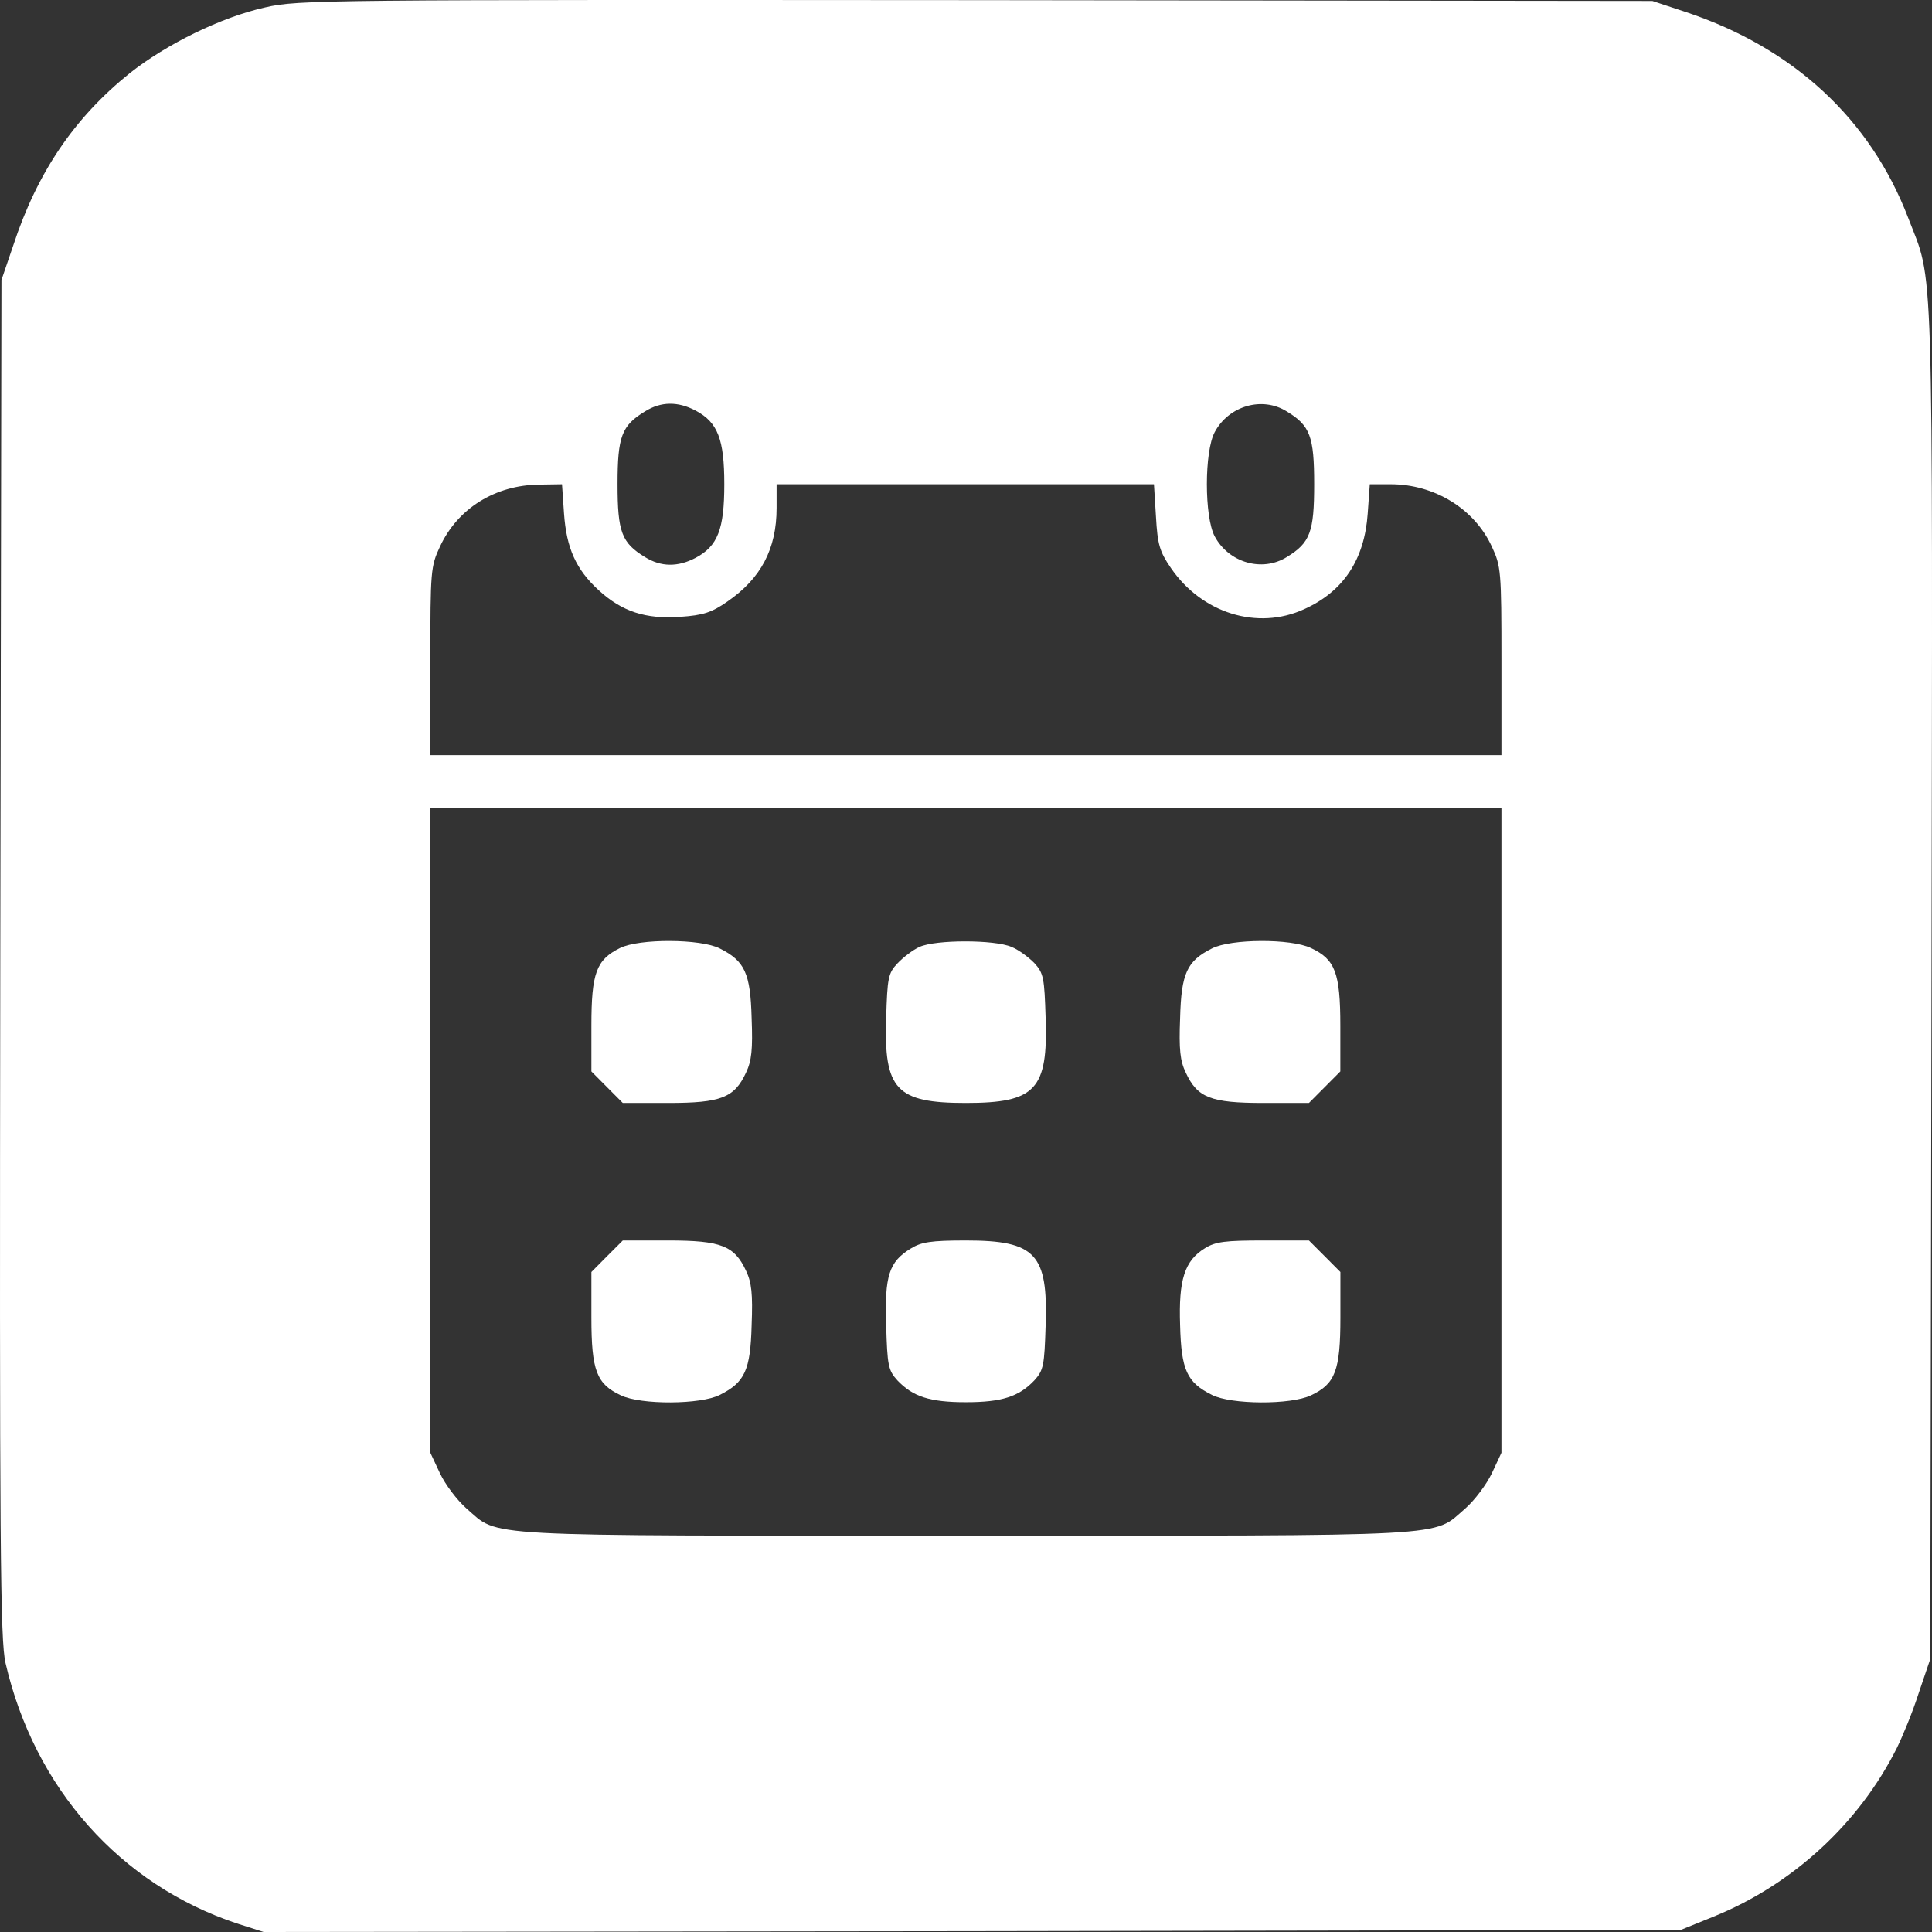
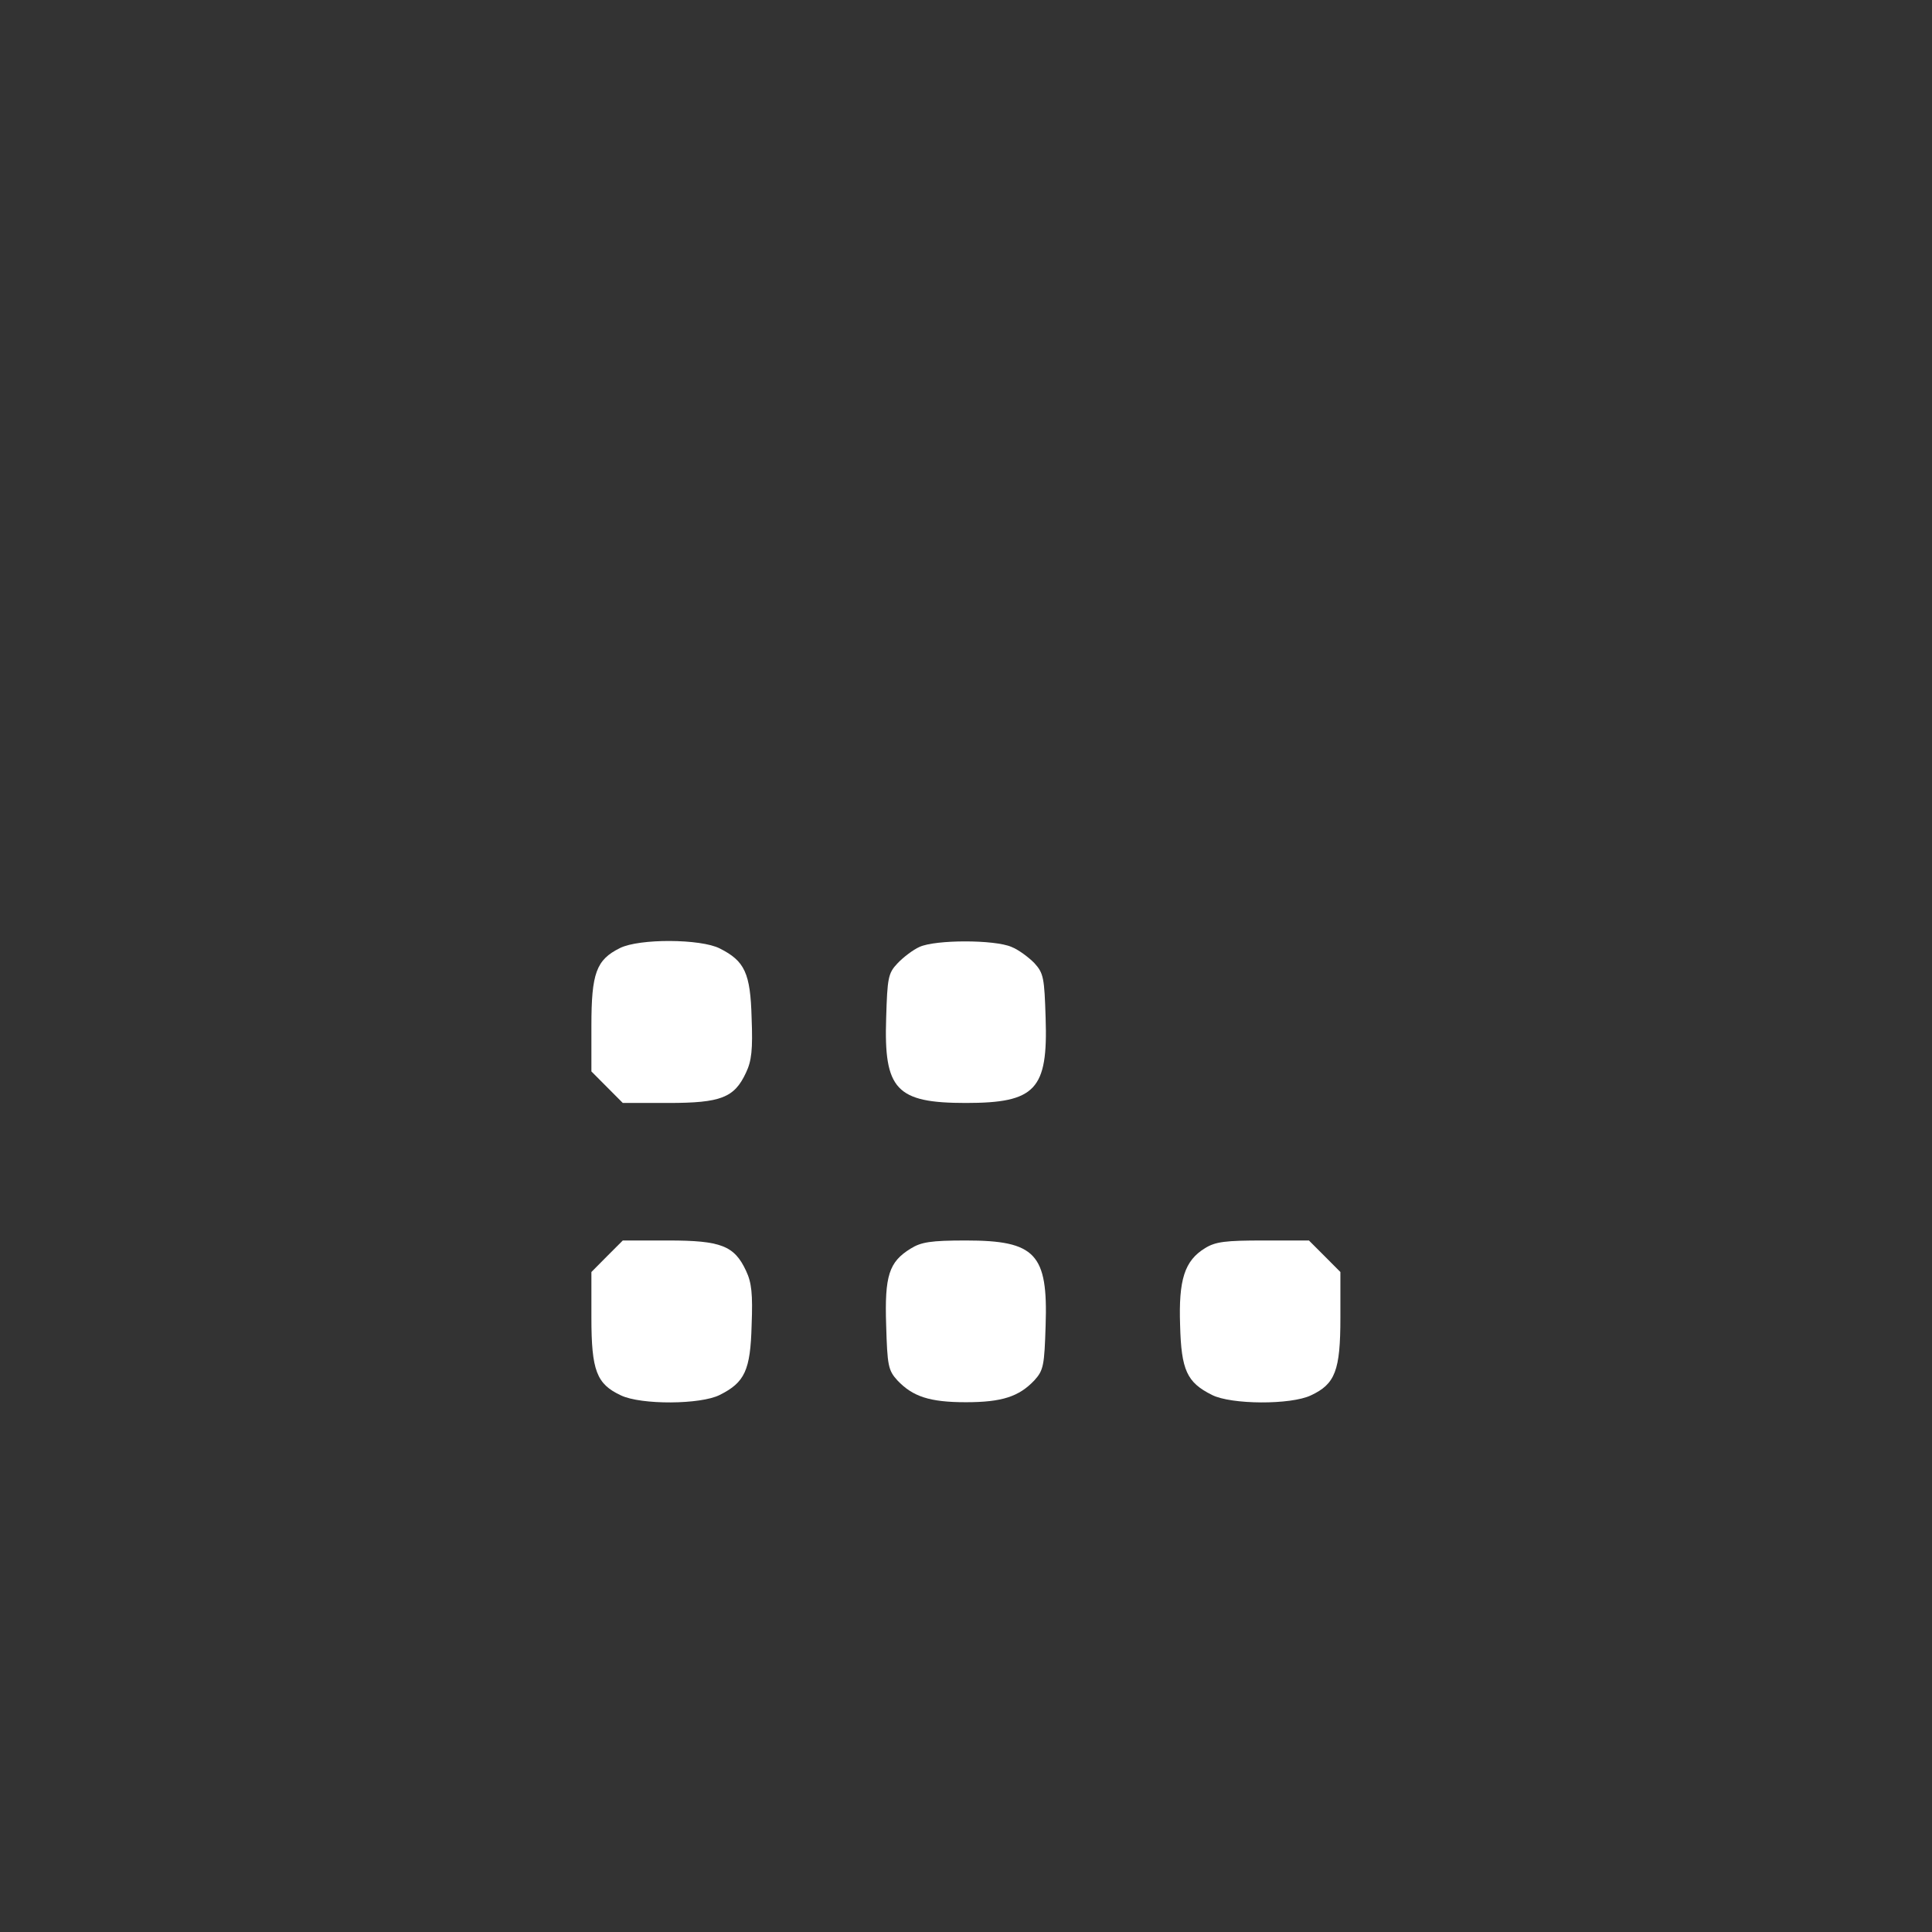
<svg xmlns="http://www.w3.org/2000/svg" width="24" height="24" viewBox="0 0 28 28" fill="none">
  <rect x="0" y="0" width="28" height="28" fill="#333333" stroke="none" />
-   <path d="M3.844 0.107C3.208 0.248 2.408 0.641 1.877 1.063C1.078 1.708 0.541 2.493 0.191 3.56L0.021 4.058L0.004 13.893C-0.008 22.456 0.004 23.774 0.08 24.102C0.5 25.919 1.743 27.314 3.435 27.877L3.821 28L14.086 27.988L24.357 27.971L24.835 27.777C25.979 27.314 26.942 26.429 27.491 25.333C27.572 25.169 27.718 24.817 27.806 24.542L27.975 24.044L27.993 14.209C28.01 3.407 28.028 4.134 27.654 3.155C27.105 1.725 25.997 0.699 24.444 0.178L23.948 0.014L14.144 0.002C4.673 -0.004 4.322 -0.004 3.844 0.107ZM10.082 5.951C10.403 6.121 10.497 6.367 10.497 7.018C10.497 7.668 10.403 7.914 10.082 8.084C9.826 8.219 9.581 8.219 9.347 8.073C9.009 7.867 8.95 7.709 8.95 7.018C8.95 6.326 9.009 6.168 9.347 5.963C9.581 5.816 9.826 5.816 10.082 5.951ZM18.649 5.963C18.988 6.168 19.046 6.326 19.046 7.018C19.046 7.709 18.988 7.867 18.649 8.073C18.293 8.295 17.809 8.155 17.605 7.774C17.453 7.492 17.453 6.543 17.605 6.262C17.809 5.881 18.293 5.74 18.649 5.963ZM8.174 7.44C8.209 7.944 8.349 8.254 8.676 8.553C9.014 8.864 9.359 8.975 9.855 8.94C10.193 8.917 10.316 8.876 10.543 8.717C11.028 8.383 11.255 7.955 11.255 7.363V7.018H13.992H16.724L16.753 7.486C16.776 7.891 16.805 7.991 16.969 8.231C17.418 8.887 18.223 9.139 18.9 8.829C19.472 8.571 19.776 8.108 19.822 7.44L19.852 7.018H20.155C20.791 7.018 21.369 7.375 21.62 7.92C21.754 8.207 21.76 8.272 21.76 9.579V10.944H13.998H6.237V9.579C6.237 8.272 6.242 8.207 6.377 7.92C6.633 7.369 7.176 7.029 7.818 7.023L8.145 7.018L8.174 7.44ZM21.76 16.378V21.055L21.62 21.354C21.544 21.512 21.375 21.74 21.235 21.863C20.75 22.28 21.171 22.256 13.998 22.256C6.826 22.256 7.246 22.28 6.762 21.863C6.622 21.74 6.452 21.512 6.377 21.354L6.237 21.055V16.378V11.706H13.998H21.76V16.378Z" fill="white" />
  <path d="M8.985 13.74C8.641 13.91 8.571 14.104 8.571 14.866V15.528L8.798 15.756L9.026 15.985H9.685C10.45 15.985 10.643 15.909 10.812 15.545C10.893 15.375 10.911 15.211 10.893 14.754C10.876 14.104 10.794 13.928 10.432 13.746C10.158 13.605 9.265 13.6 8.985 13.74Z" fill="white" />
  <path d="M13.327 13.723C13.234 13.764 13.088 13.875 13.006 13.963C12.872 14.104 12.86 14.174 12.843 14.754C12.808 15.792 12.989 15.985 13.998 15.985C15.008 15.985 15.189 15.792 15.154 14.754C15.136 14.174 15.125 14.104 14.99 13.957C14.909 13.875 14.763 13.764 14.658 13.723C14.413 13.617 13.561 13.617 13.327 13.723Z" fill="white" />
-   <path d="M17.564 13.746C17.202 13.928 17.12 14.104 17.103 14.754C17.085 15.211 17.103 15.375 17.185 15.545C17.354 15.909 17.546 15.985 18.311 15.985H18.97L19.198 15.756L19.425 15.528V14.866C19.425 14.098 19.35 13.904 19 13.74C18.708 13.6 17.838 13.605 17.564 13.746Z" fill="white" />
  <path d="M8.798 18.206L8.571 18.435V19.097C8.571 19.865 8.647 20.058 8.997 20.222C9.289 20.363 10.158 20.357 10.432 20.216C10.794 20.035 10.876 19.859 10.893 19.208C10.911 18.751 10.893 18.587 10.812 18.417C10.643 18.054 10.45 17.978 9.685 17.978H9.026L8.798 18.206Z" fill="white" />
  <path d="M13.199 18.095C12.884 18.288 12.819 18.488 12.843 19.208C12.86 19.789 12.872 19.859 13.006 20.006C13.228 20.24 13.473 20.322 13.998 20.322C14.523 20.322 14.768 20.24 14.99 20.006C15.124 19.859 15.136 19.789 15.154 19.208C15.189 18.171 15.008 17.978 13.998 17.978C13.491 17.978 13.35 18.001 13.199 18.095Z" fill="white" />
  <path d="M17.465 18.089C17.167 18.271 17.08 18.546 17.103 19.208C17.12 19.859 17.202 20.035 17.564 20.216C17.838 20.357 18.708 20.363 19 20.222C19.35 20.058 19.426 19.865 19.426 19.097V18.435L19.198 18.206L18.97 17.978H18.311C17.762 17.978 17.616 17.995 17.465 18.089Z" fill="white" />
</svg>